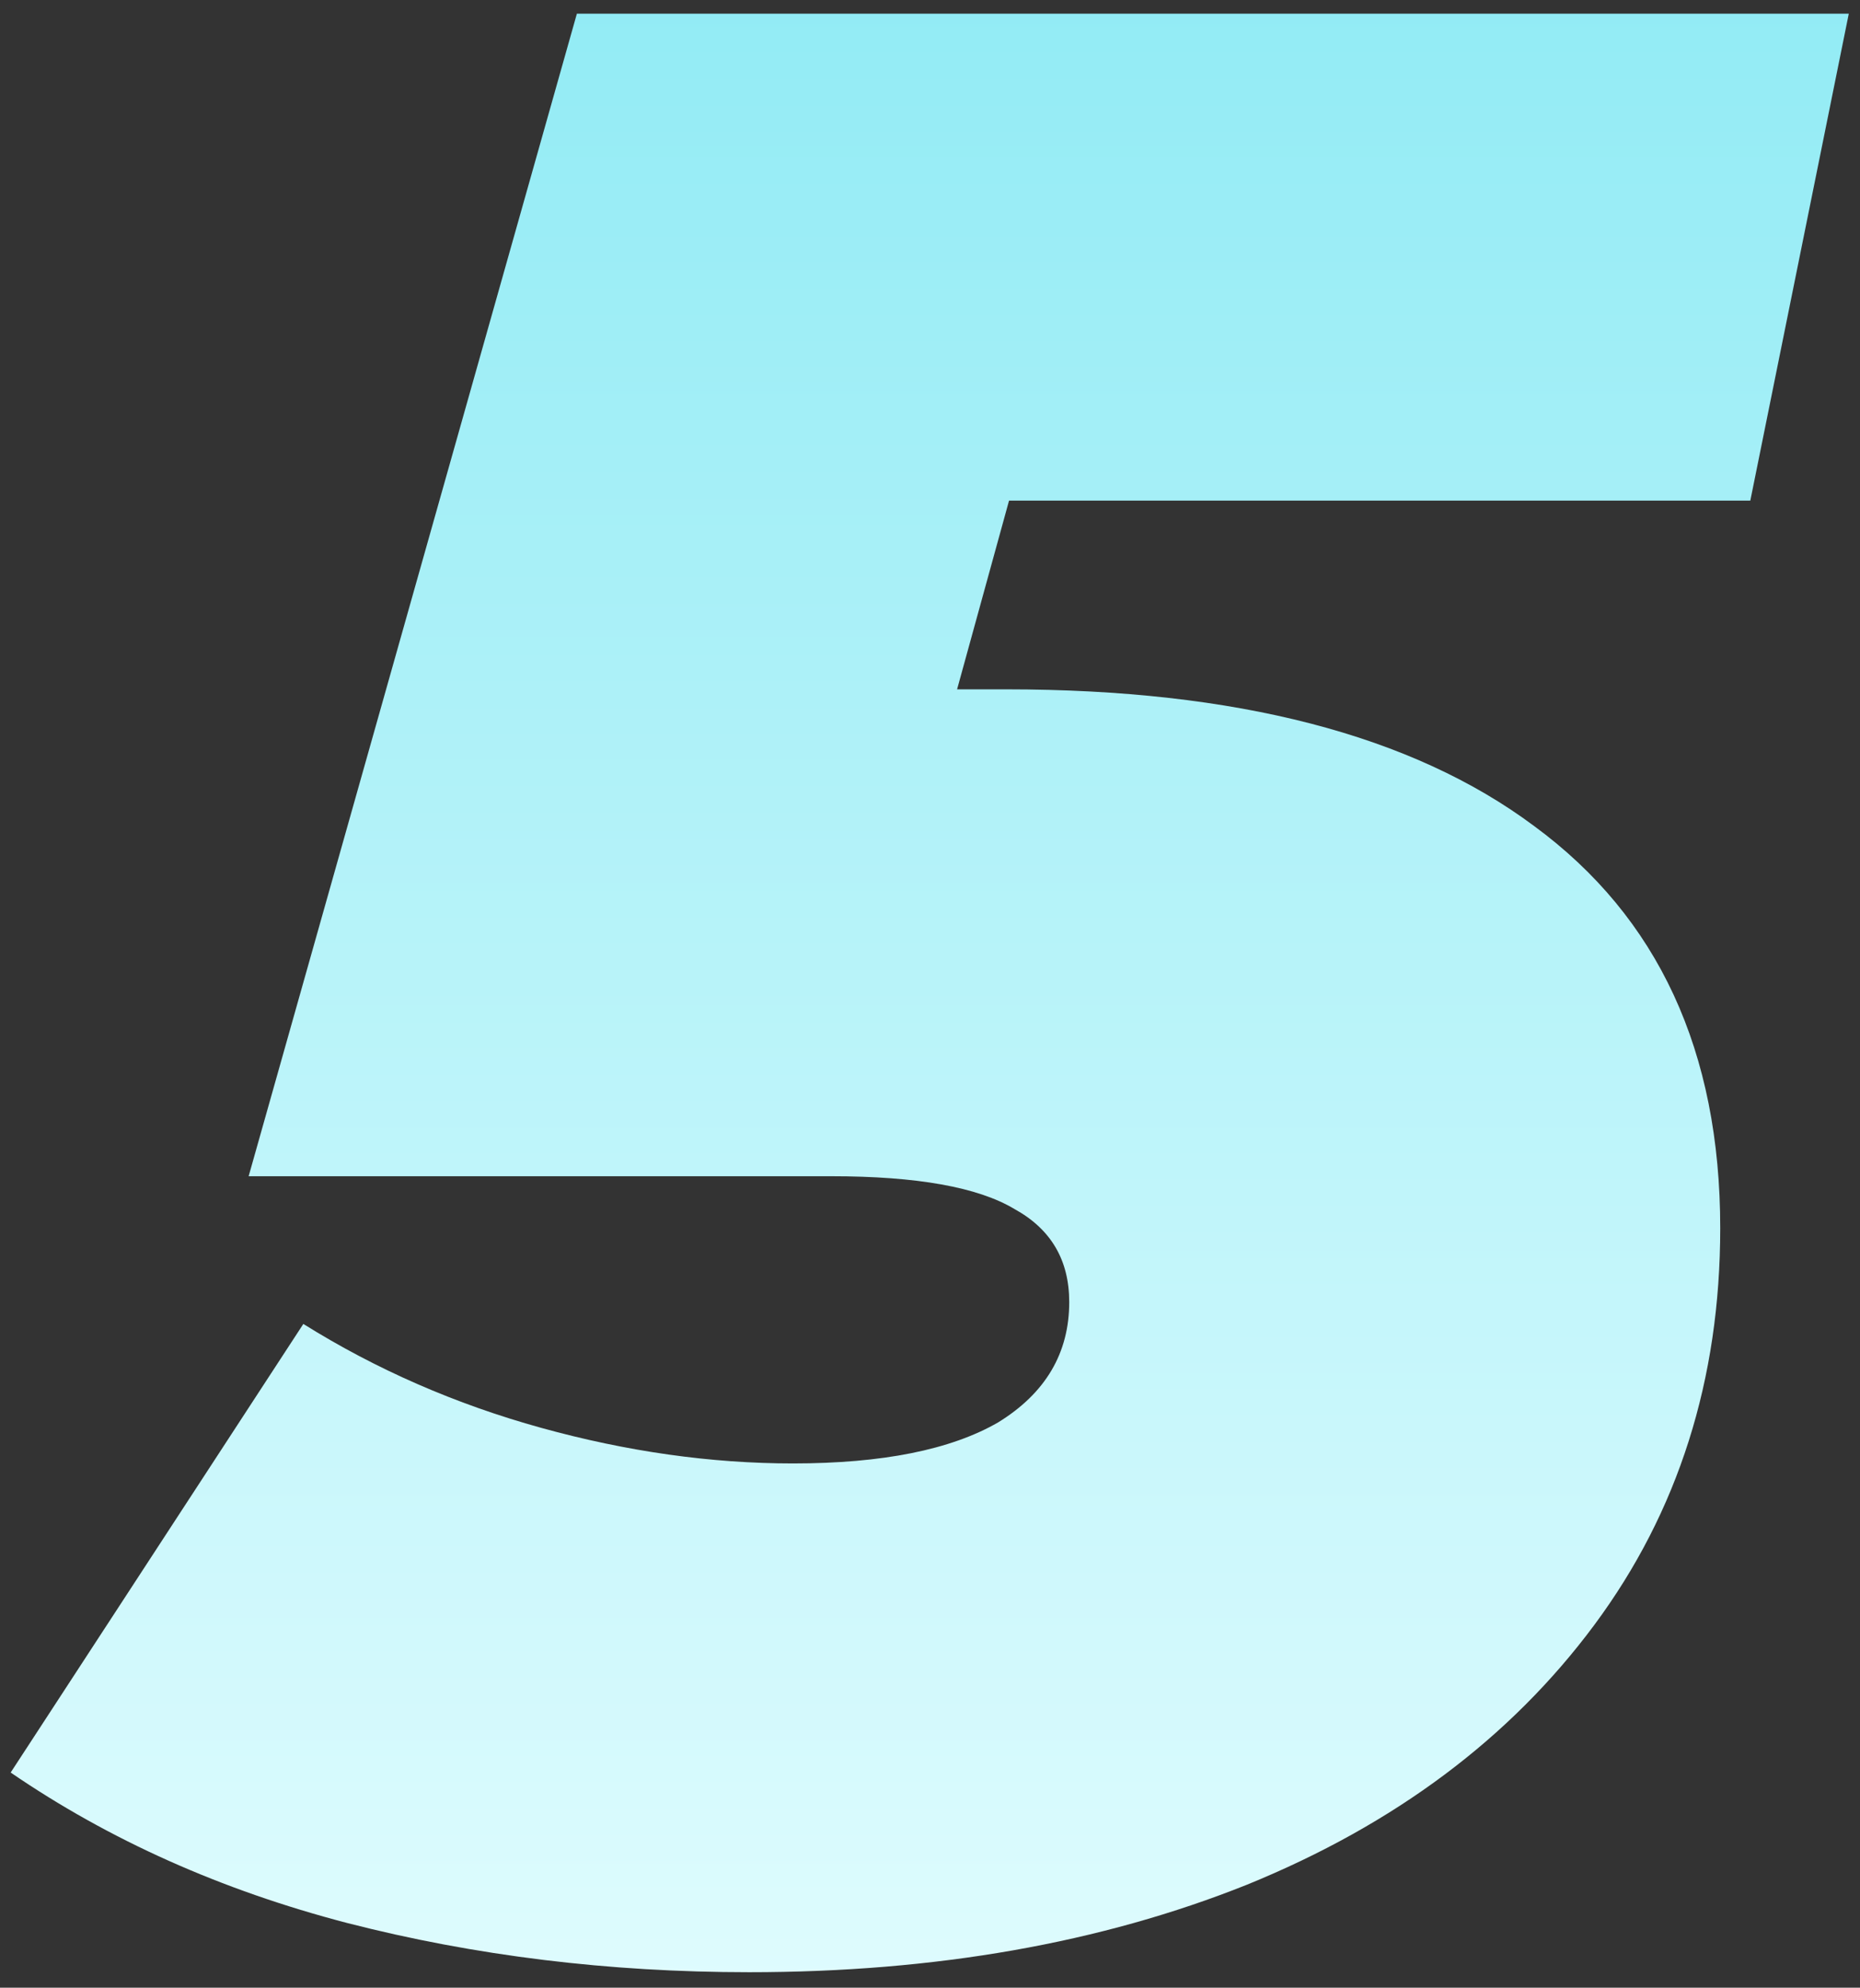
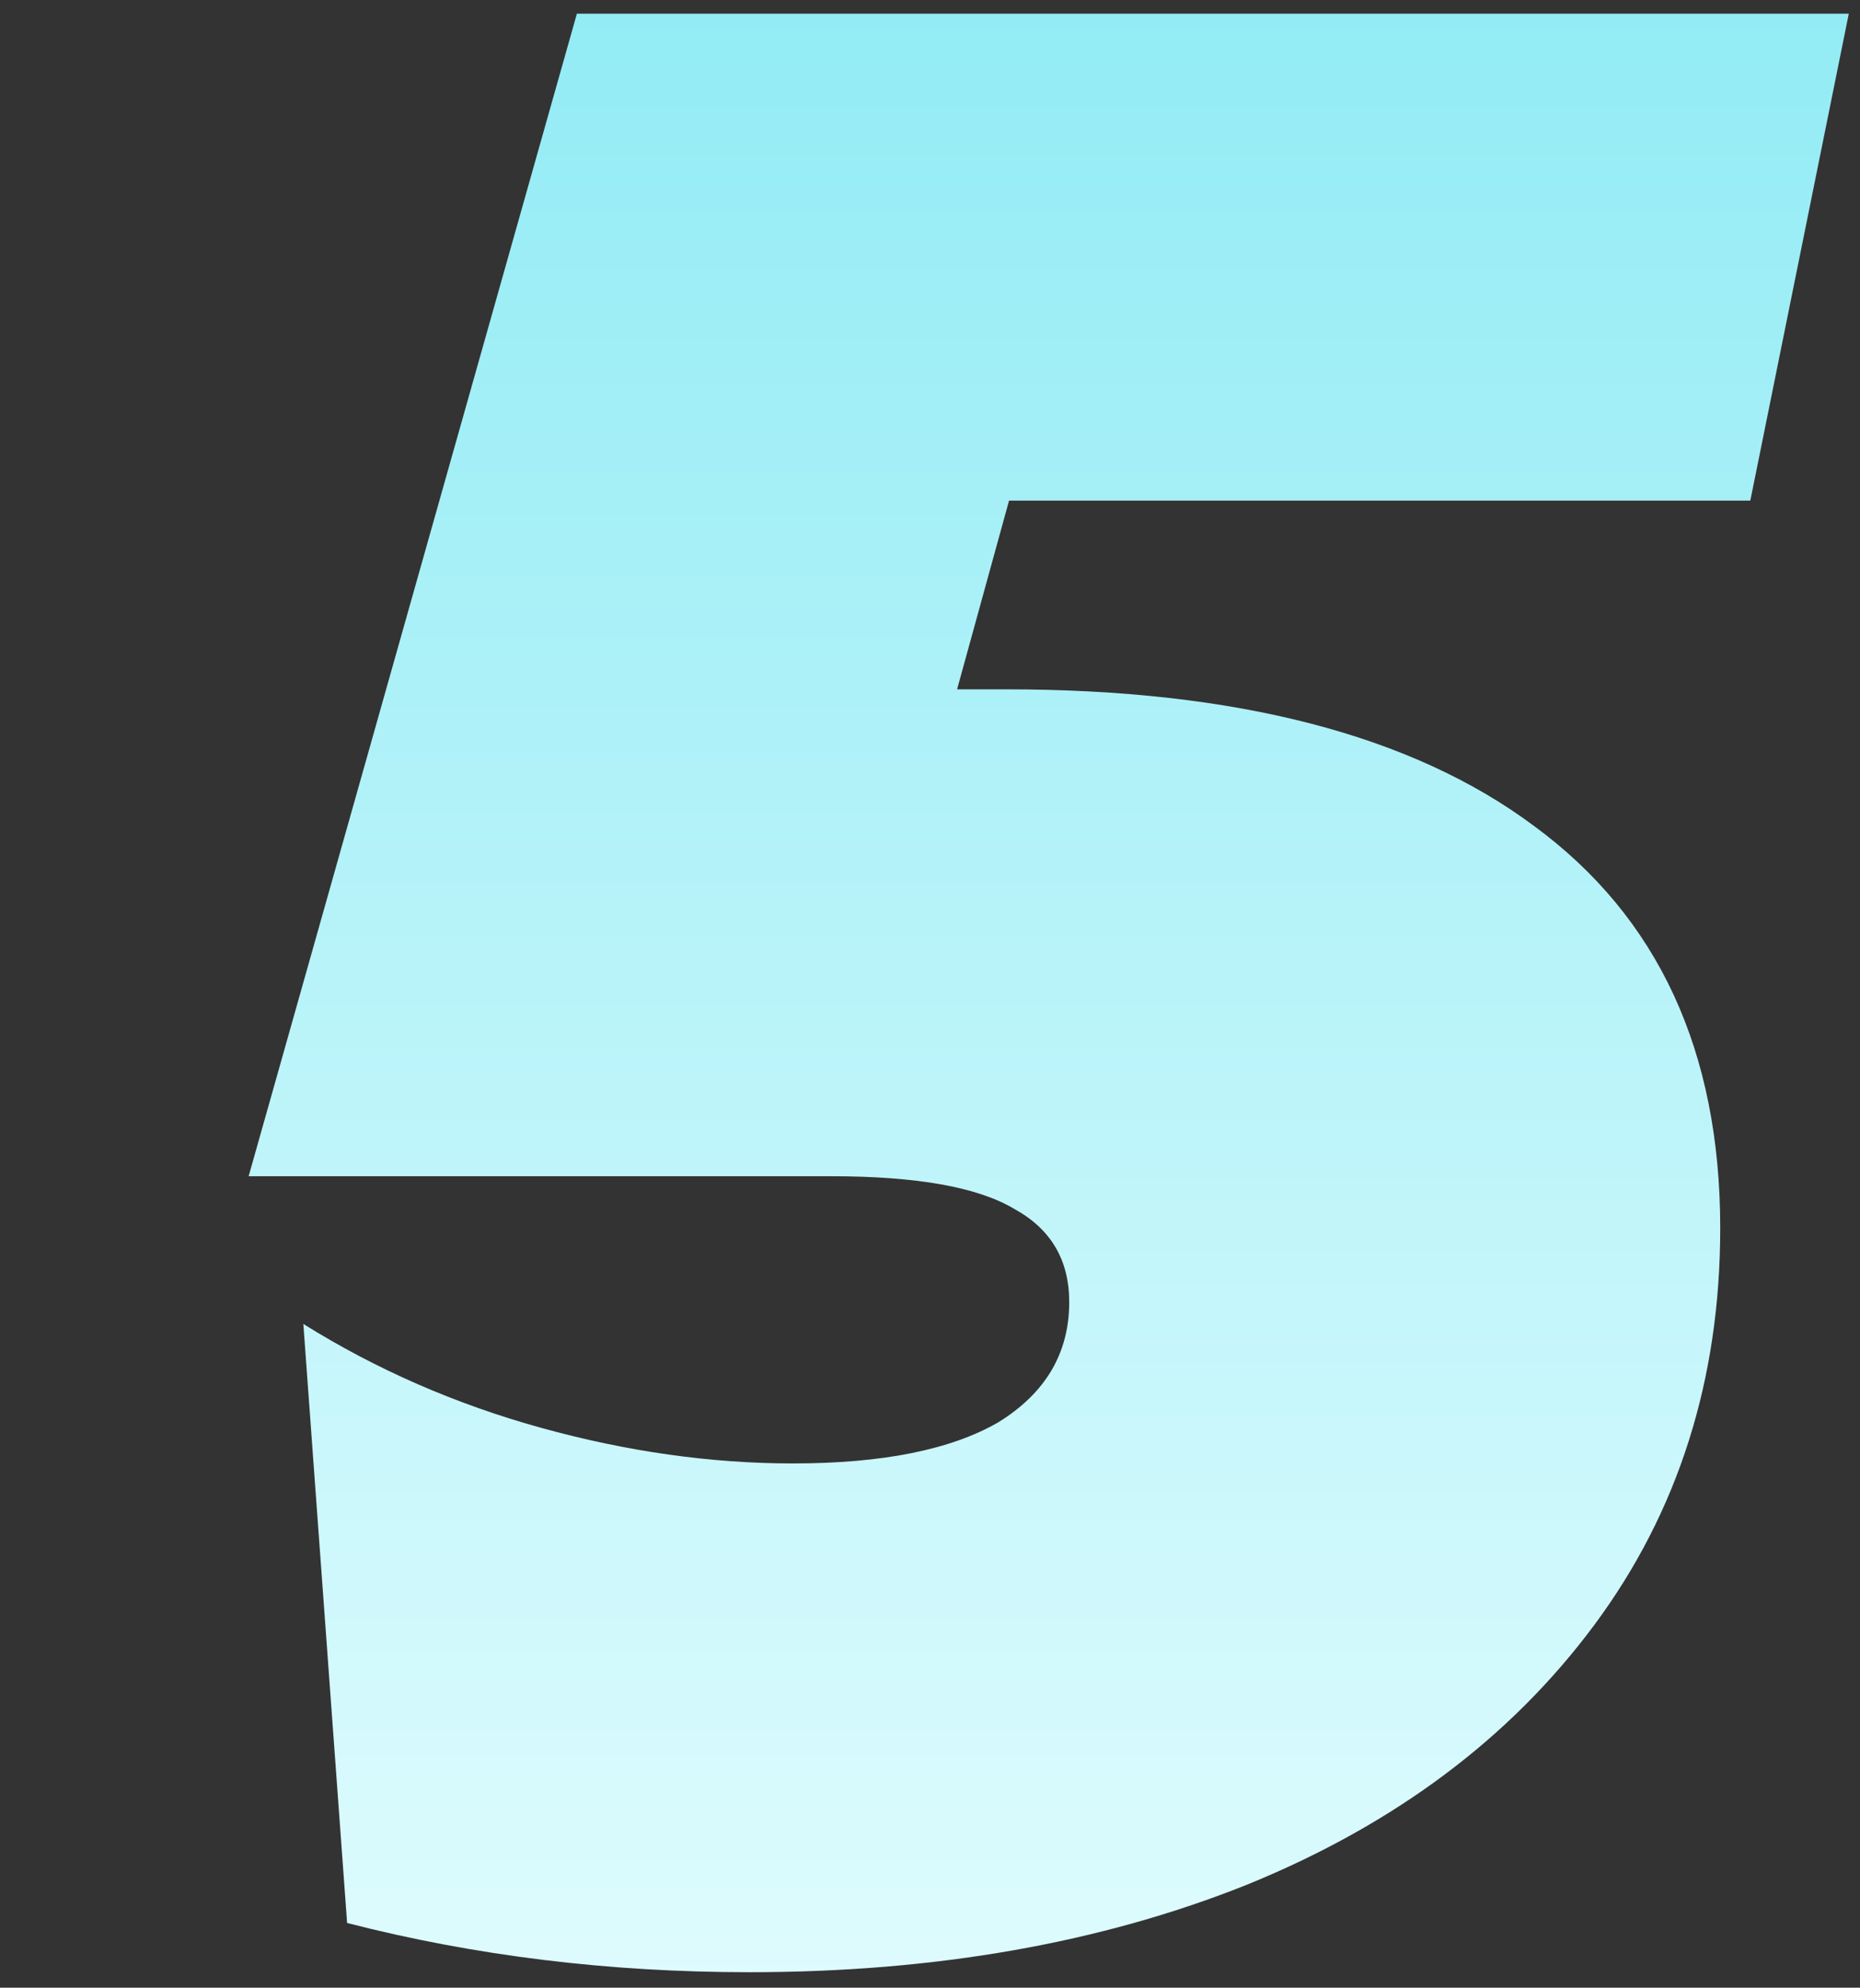
<svg xmlns="http://www.w3.org/2000/svg" width="102" height="109" viewBox="0 0 102 109" fill="none">
  <rect x="0" y="0" width="102" height="109" fill="#333333" stroke="none" />
-   <path d="M55.335 27.452L52.485 37.802H55.185C67.785 37.802 77.435 40.302 84.135 45.302C90.935 50.302 94.335 57.652 94.335 67.352C94.335 75.652 92.035 82.902 87.435 89.102C82.835 95.302 76.485 100.052 68.385 103.352C60.385 106.552 51.285 108.152 41.085 108.152C33.385 108.152 26.035 107.252 19.035 105.452C12.135 103.652 5.985 100.902 0.585 97.202L16.635 72.602C20.635 75.102 24.985 77.002 29.685 78.302C34.385 79.602 38.985 80.252 43.485 80.252C48.385 80.252 52.135 79.502 54.735 78.002C57.335 76.402 58.635 74.202 58.635 71.402C58.635 69.102 57.635 67.402 55.635 66.302C53.635 65.102 50.285 64.502 45.585 64.502H13.635L31.635 0.752H101.385L95.985 27.452H55.335Z" fill="url(#paint0_linear_223_762)" />
+   <path d="M55.335 27.452L52.485 37.802H55.185C67.785 37.802 77.435 40.302 84.135 45.302C90.935 50.302 94.335 57.652 94.335 67.352C94.335 75.652 92.035 82.902 87.435 89.102C82.835 95.302 76.485 100.052 68.385 103.352C60.385 106.552 51.285 108.152 41.085 108.152C33.385 108.152 26.035 107.252 19.035 105.452L16.635 72.602C20.635 75.102 24.985 77.002 29.685 78.302C34.385 79.602 38.985 80.252 43.485 80.252C48.385 80.252 52.135 79.502 54.735 78.002C57.335 76.402 58.635 74.202 58.635 71.402C58.635 69.102 57.635 67.402 55.635 66.302C53.635 65.102 50.285 64.502 45.585 64.502H13.635L31.635 0.752H101.385L95.985 27.452H55.335Z" fill="url(#paint0_linear_223_762)" />
  <defs>
    <linearGradient id="paint0_linear_223_762" x1="51.885" y1="-22.248" x2="51.885" y2="125.752" gradientUnits="userSpaceOnUse">
      <stop stop-color="#83E8F3" />
      <stop offset="1" stop-color="#EAFEFF" />
    </linearGradient>
  </defs>
</svg>